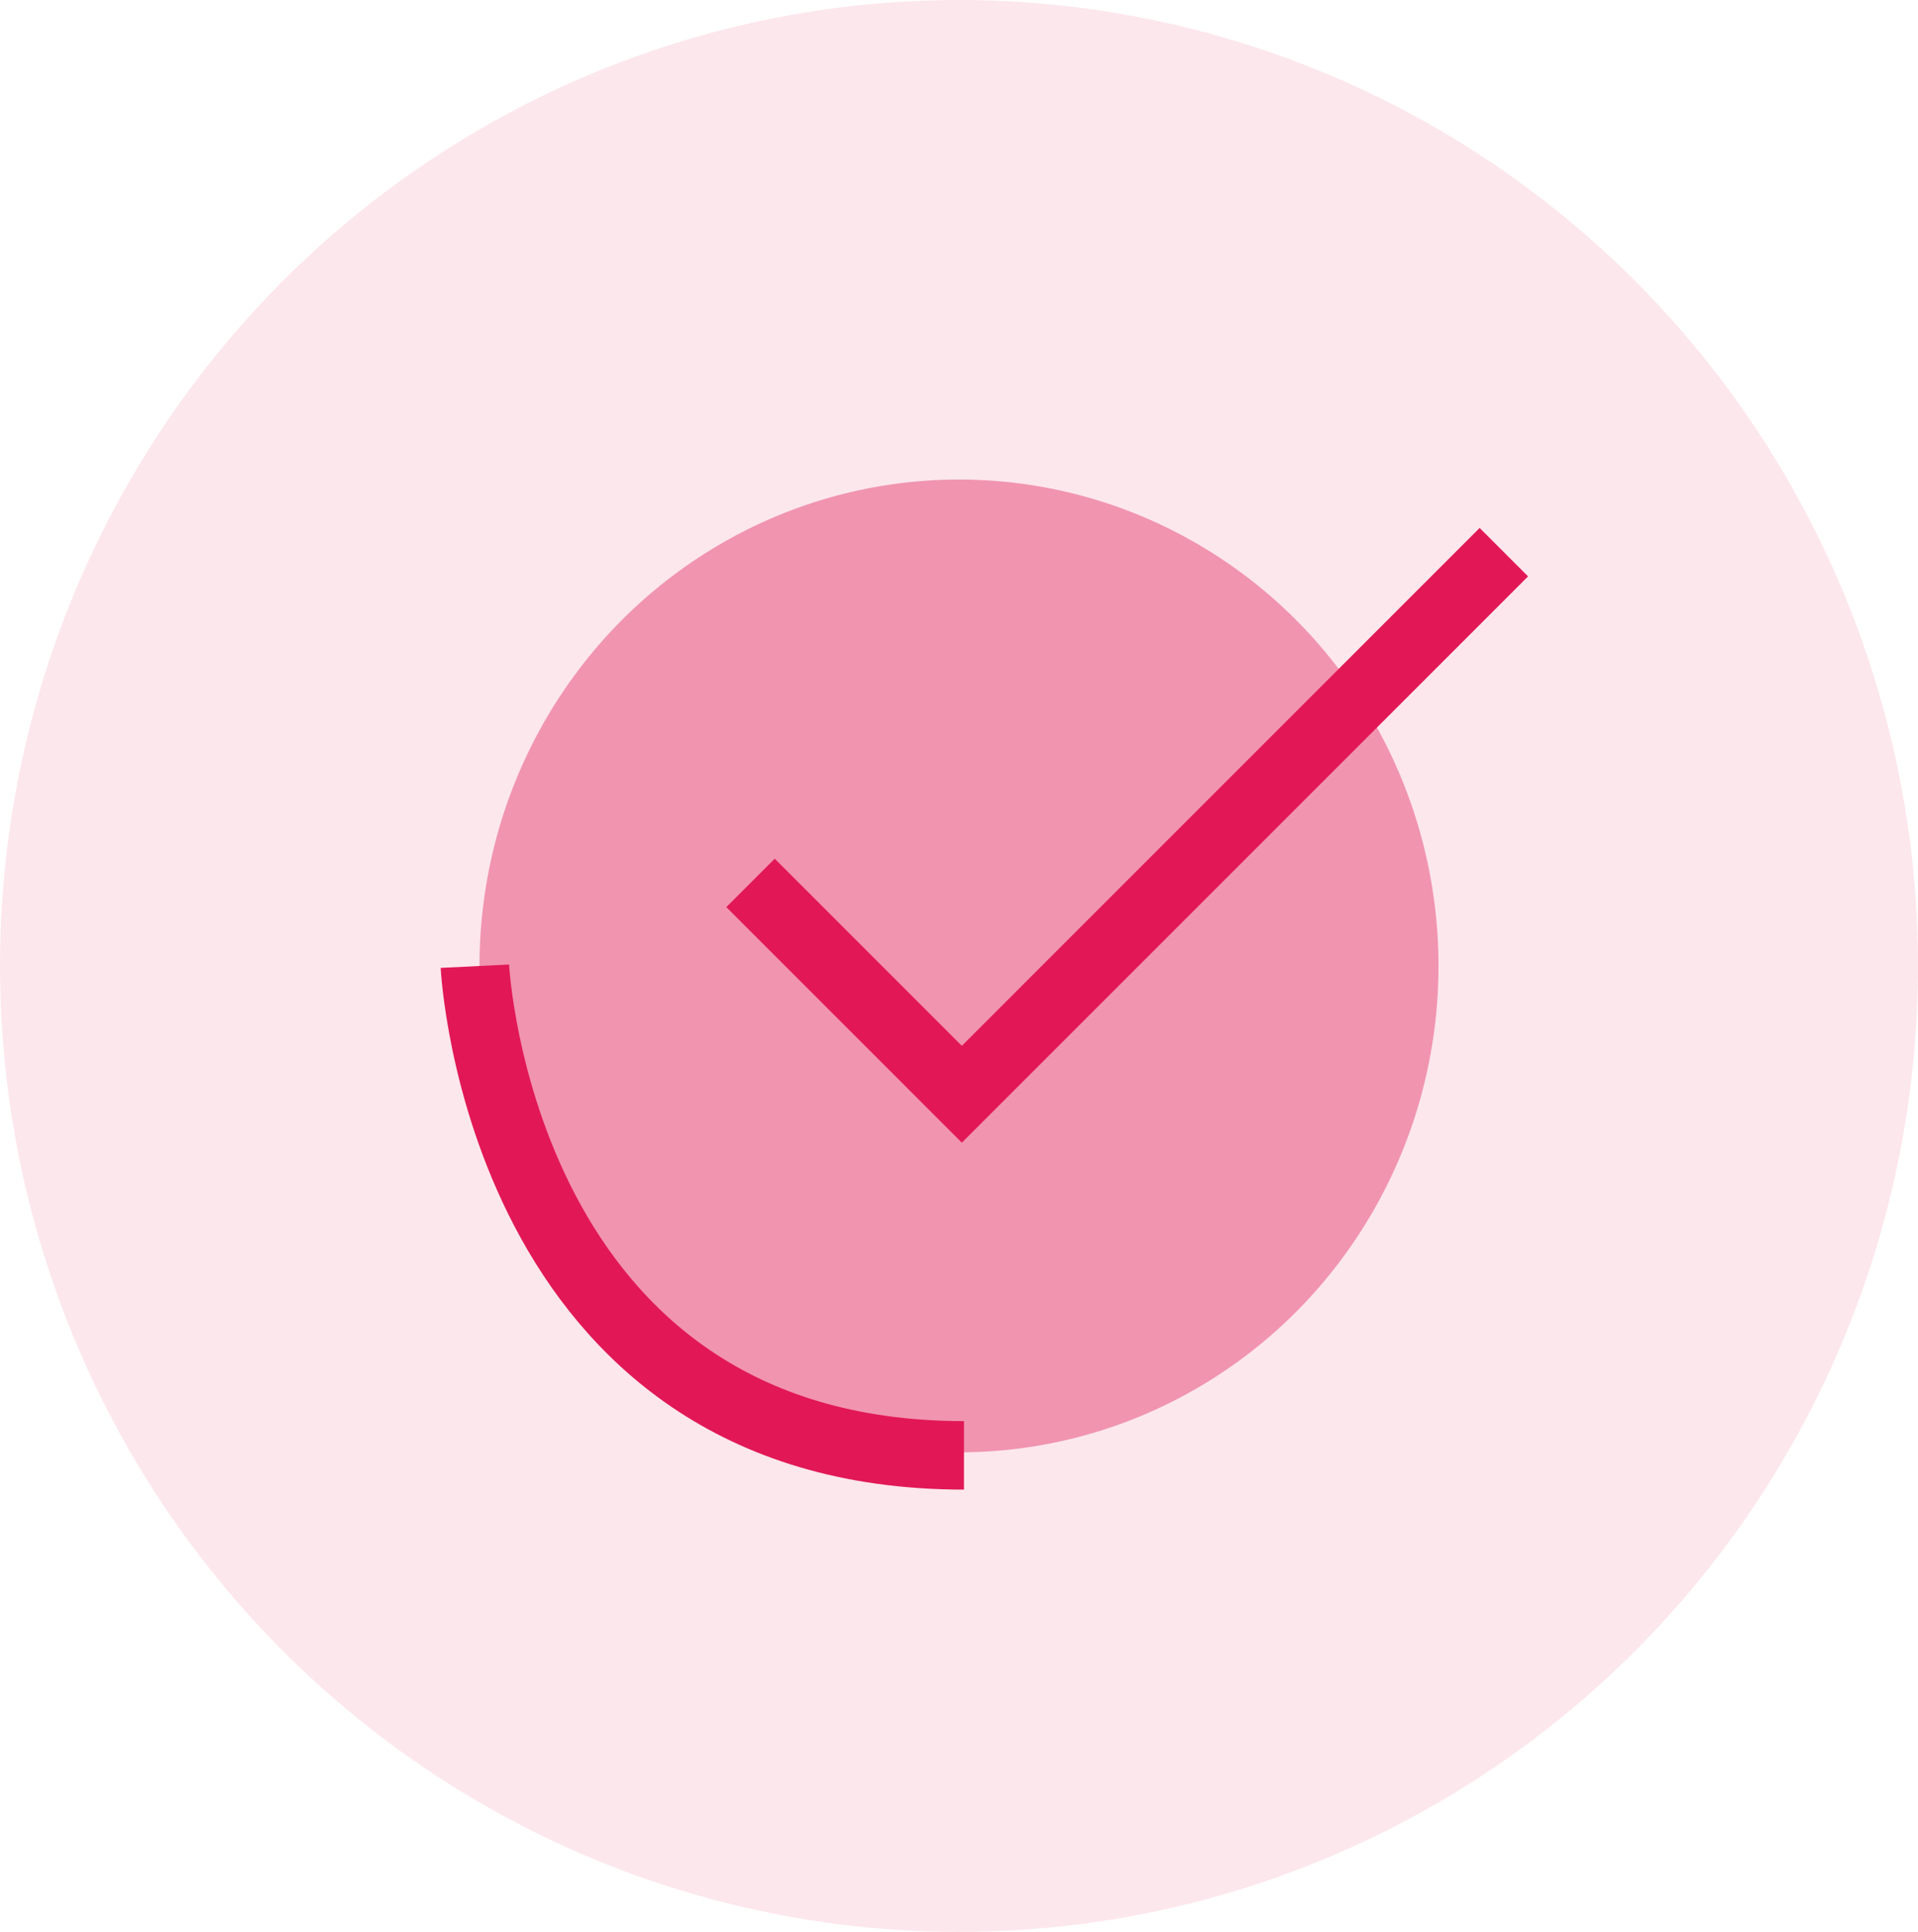
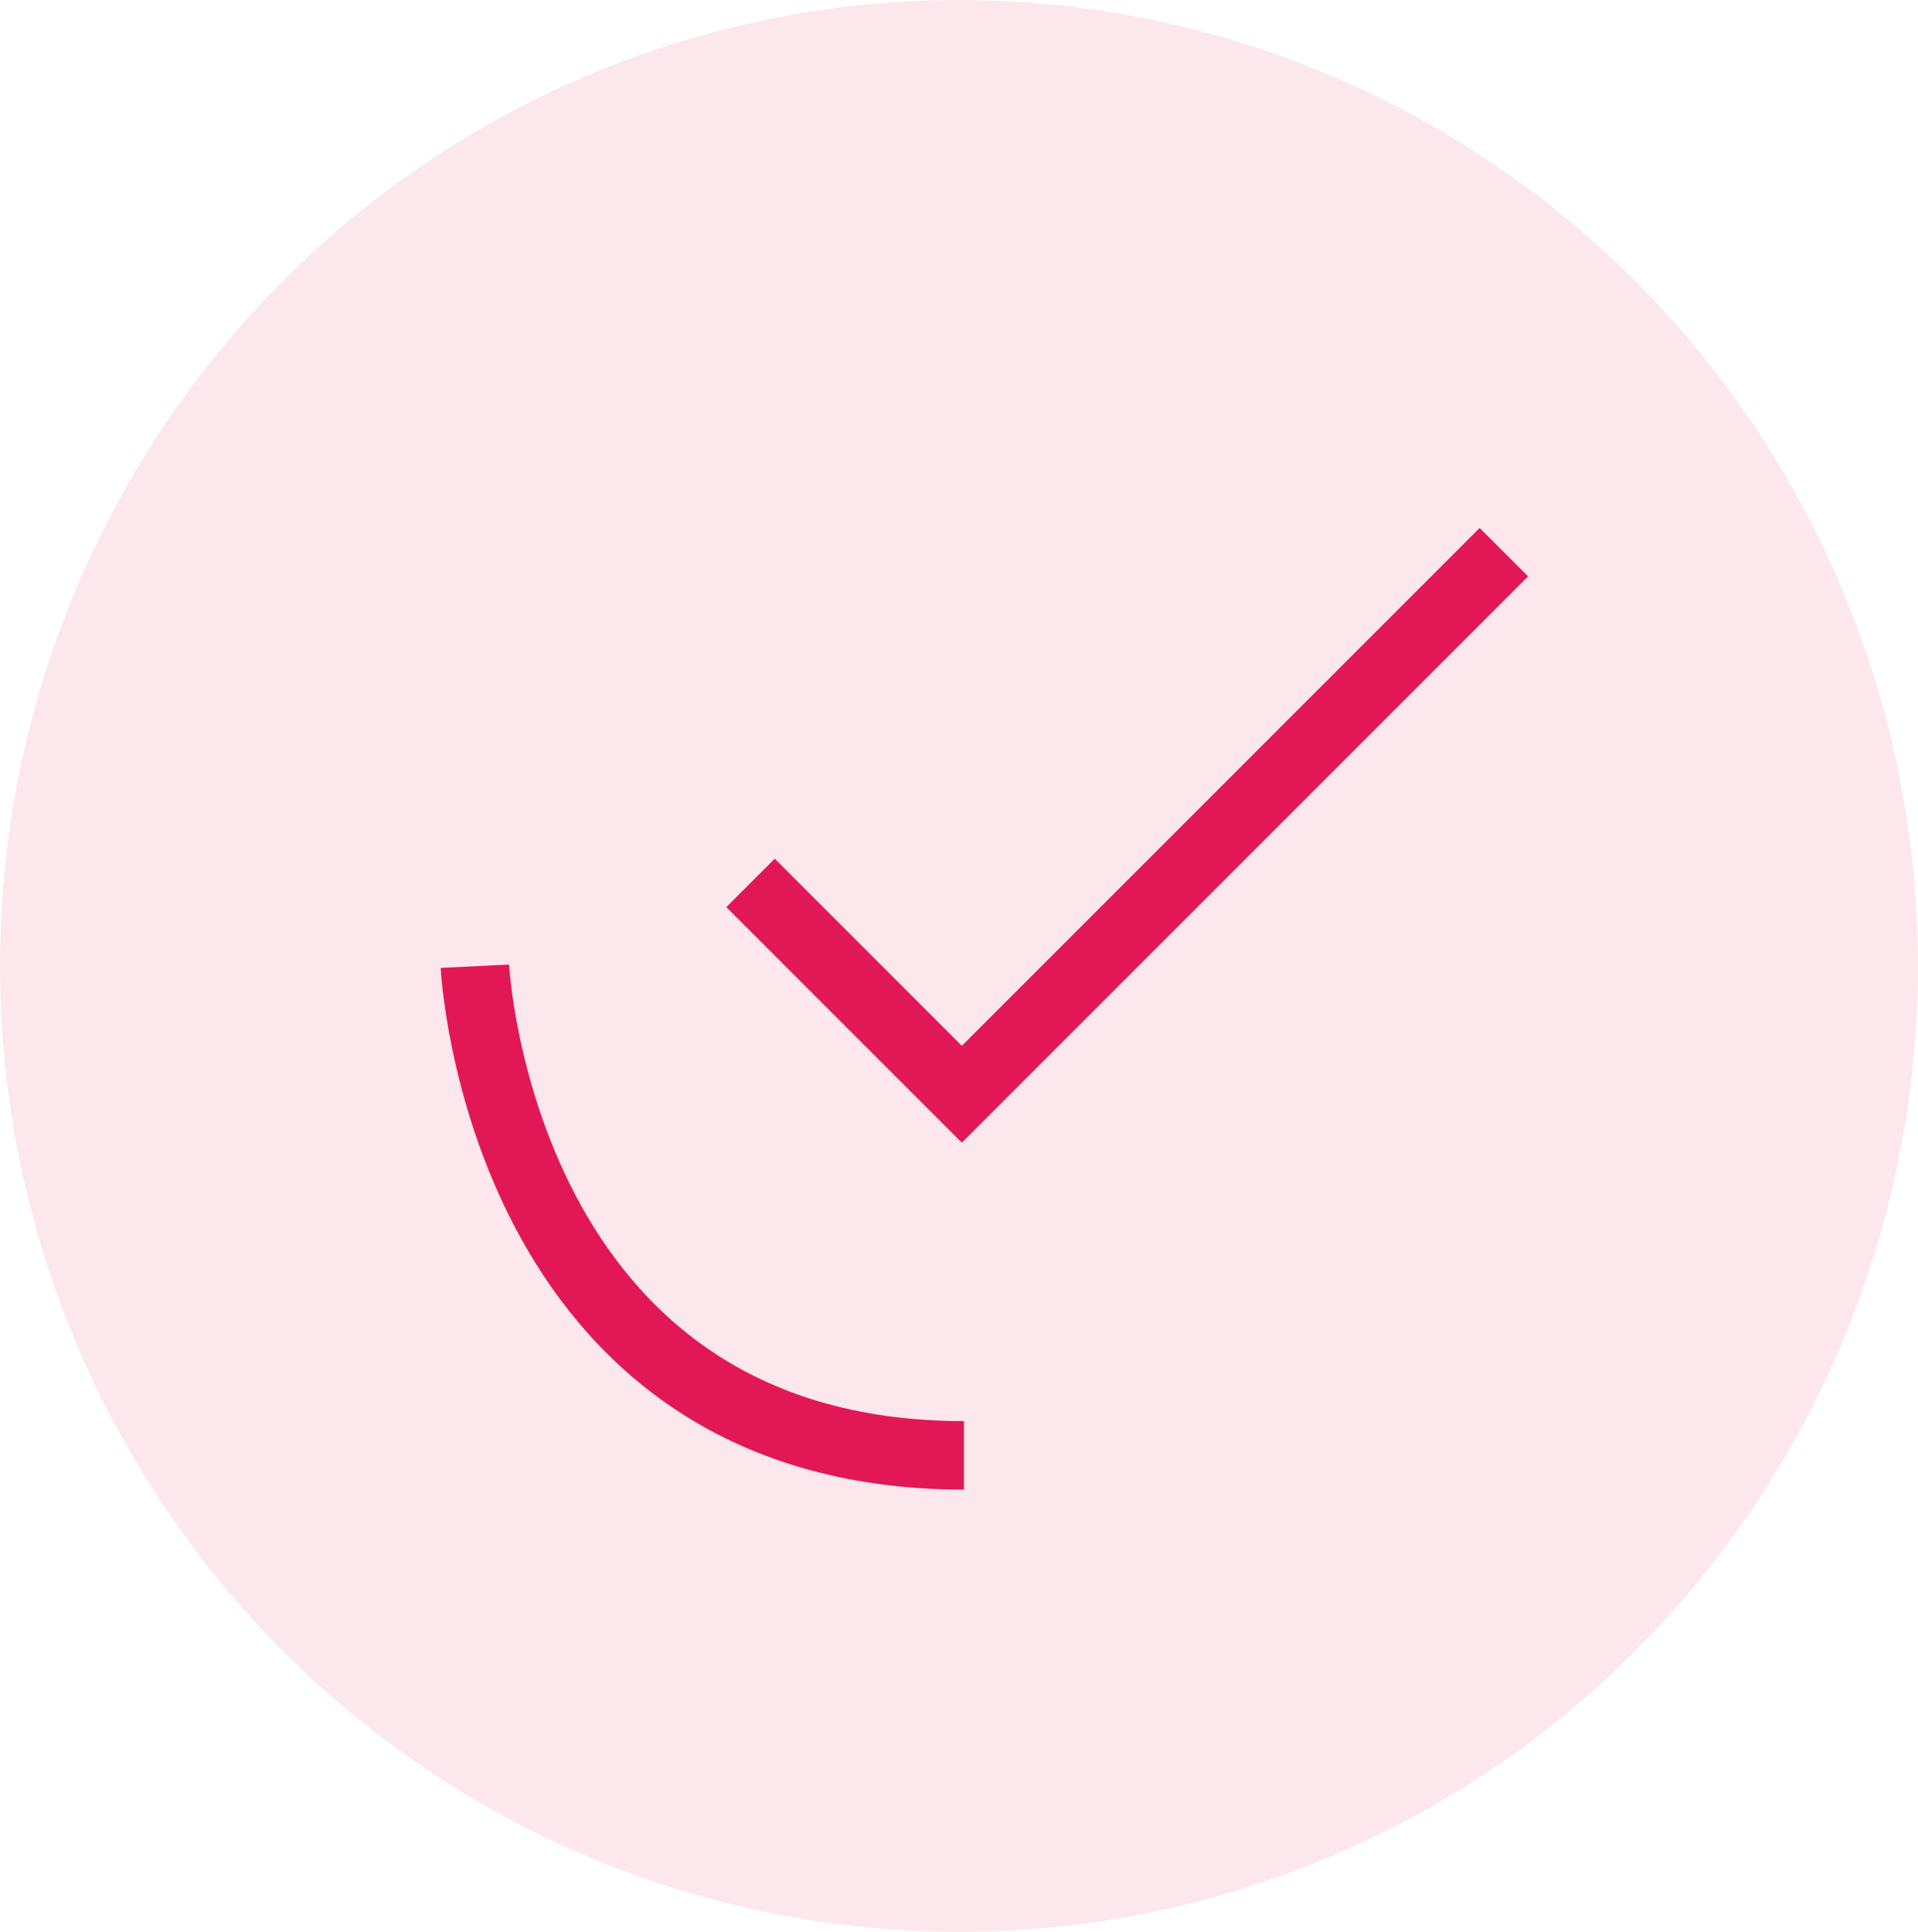
<svg xmlns="http://www.w3.org/2000/svg" width="140" height="141" viewBox="0 0 140 141">
  <defs>
    <style>.a,.b{fill:#e21856;}.a{opacity:0.102;}.b{opacity:0.4;}.c{fill:none;stroke:#e21856;stroke-width:5px;}</style>
  </defs>
  <g transform="translate(-1472 -1425)">
    <ellipse class="a" cx="70" cy="70.5" rx="70" ry="70.5" transform="translate(1472 1425)" />
-     <ellipse class="b" cx="35" cy="35.5" rx="35" ry="35.5" transform="translate(1507 1460)" />
    <path class="c" d="M1086.242,1066.639l15.425,15.425,39.564-39.564" transform="translate(440.54 422.8)" />
    <path class="c" d="M1071.928,1064s1.749,35.7,35.7,35.7" transform="translate(434.735 431.52)" />
  </g>
</svg>